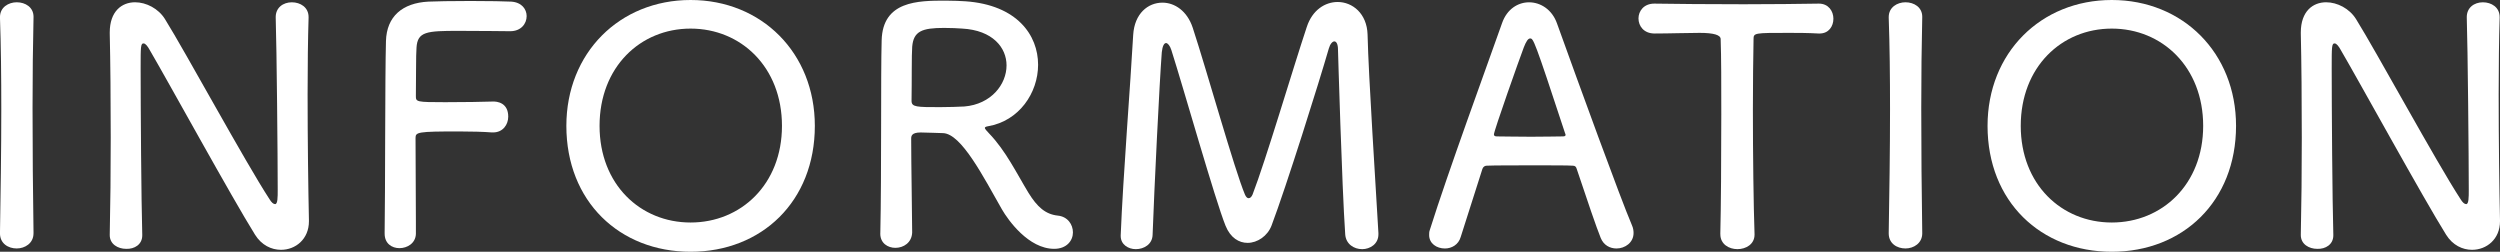
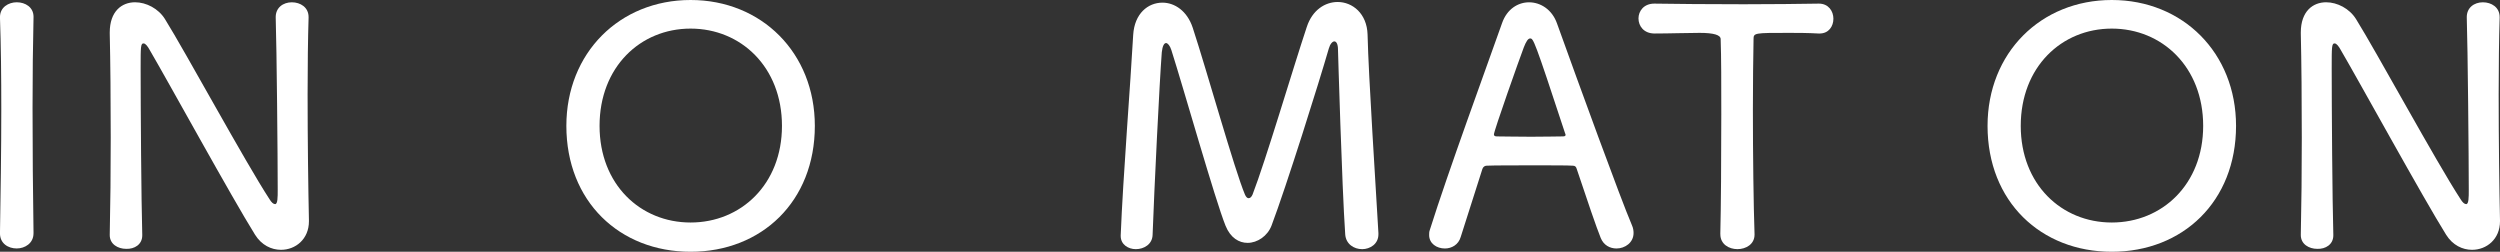
<svg xmlns="http://www.w3.org/2000/svg" id="_レイヤー_2" data-name="レイヤー 2" viewBox="0 0 114.084 11.489">
  <rect x="0" y="0" width="114.084" height="11.489" fill="#333333" stroke="none" />
  <defs>
    <style>
      .cls-1 {
        fill: #fff;
      }
    </style>
  </defs>
  <g id="design">
    <g>
      <path class="cls-1" d="m1.529,10.649c0,.45-.39.689-.765.689-.39,0-.765-.225-.765-.689v-.016c.029-1.77.06-3.749.06-5.654,0-1.485-.015-2.91-.06-4.17v-.03C0,.33.39.104.765.104c.39,0,.765.226.765.66v.015c-.029,1.261-.045,2.67-.045,4.155,0,1.875.016,3.84.045,5.699v.016Z" />
      <path class="cls-1" d="m5.008,10.709c.03-1.364.045-2.909.045-4.425,0-1.739-.015-3.449-.045-4.755v-.045c0-.975.555-1.38,1.155-1.38.51,0,1.064.285,1.364.765.945,1.516,3.646,6.495,4.771,8.22.09.15.18.226.255.226.12,0,.12-.3.12-.66,0-1.47-.046-6.45-.091-7.845-.015-.465.346-.705.735-.705s.765.226.765.675v.03c-.029.93-.045,2.19-.045,3.495,0,2.085.03,4.319.061,5.76v.029c0,.825-.615,1.306-1.275,1.306-.435,0-.885-.21-1.185-.69-1.05-1.68-4.005-7.064-4.815-8.444-.074-.135-.18-.285-.27-.285-.135,0-.135.15-.135,1.14,0,1.785.029,6.061.074,7.59v.03c0,.42-.359.63-.734.615-.375,0-.75-.21-.75-.63v-.016Z" />
-       <path class="cls-1" d="m17.552,10.649c.03-1.8.016-7.185.061-8.774.03-1.125.75-1.74,1.935-1.801.271-.015,1.095-.029,1.92-.029s1.635.015,1.86.029c.479.03.705.346.705.66,0,.346-.255.69-.75.69h-.016c-.104,0-1.364-.016-2.34-.016-1.455,0-1.875.03-1.92.766-.029.359-.015,1.319-.029,2.205,0,.27.015.284,1.335.284.81,0,1.8-.015,2.145-.029.24-.016.735.06.735.689,0,.36-.24.72-.69.72h-.06c-.36-.029-.931-.045-1.5-.045-1.891,0-1.98.03-1.98.301,0,.899.016,2.819.016,3.824v.556c-.016.42-.391.645-.75.645-.346,0-.676-.21-.676-.66v-.015Z" />
      <path class="cls-1" d="m25.845,5.744c0-3.33,2.43-5.744,5.669-5.744,3.24,0,5.67,2.414,5.67,5.744,0,3.45-2.43,5.745-5.67,5.745-3.239,0-5.669-2.295-5.669-5.745Zm9.839,0c0-2.685-1.875-4.439-4.17-4.439s-4.154,1.755-4.154,4.439c0,2.67,1.859,4.41,4.154,4.41s4.17-1.74,4.17-4.41Z" />
-       <path class="cls-1" d="m40.172,10.649c.061-2.805.016-7.215.061-8.805.045-1.8,1.649-1.815,2.909-1.815.36,0,.69.016.915.03,2.355.165,3.315,1.545,3.315,2.895,0,1.29-.87,2.565-2.28,2.806-.104.015-.149.045-.149.074,0,.061.09.136.194.256.766.795,1.26,1.829,1.8,2.715.391.63.766.975,1.335,1.034.45.045.69.405.69.766,0,.375-.285.75-.855.75-1.17,0-2.1-1.306-2.385-1.8-.84-1.471-1.845-3.45-2.685-3.48-.21,0-.69-.03-1.02-.03-.421,0-.436.165-.436.285,0,1.141.045,3.72.045,4.275-.015.465-.39.705-.765.705-.345,0-.69-.21-.69-.646v-.015Zm3.735-9.345c-.195-.015-.51-.03-.825-.03-1.005,0-1.395.15-1.455.855-.03.359-.015,1.59-.03,2.475,0,.285.24.285,1.306.285.404,0,.824-.016,1.109-.03,1.215-.104,1.92-1.005,1.92-1.875,0-.81-.63-1.604-2.024-1.68Z" />
      <path class="cls-1" d="m62.152,11.369c-.359,0-.734-.225-.765-.675-.15-2.175-.33-8.43-.33-8.43,0-.255-.075-.375-.165-.375s-.195.12-.255.33c-.436,1.515-1.95,6.329-2.61,8.069-.18.48-.645.795-1.095.795-.39,0-.78-.225-1.005-.779-.479-1.186-1.905-6.24-2.475-8.025-.061-.194-.165-.314-.24-.314-.09,0-.165.135-.195.42-.104,1.335-.345,6.255-.42,8.34-.015.42-.39.645-.765.645-.345,0-.69-.21-.69-.6v-.03c.105-2.64.45-6.96.57-9.149.06-.976.675-1.47,1.335-1.47.555,0,1.125.374,1.38,1.14.646,1.965,1.905,6.479,2.385,7.619.045.105.105.165.165.165.075,0,.135-.06.181-.165.6-1.545,1.845-5.76,2.475-7.649.255-.78.84-1.14,1.41-1.14.675,0,1.335.524,1.364,1.484.045,1.95.375,6.915.495,9.06v.061c0,.435-.375.675-.75.675Z" />
      <path class="cls-1" d="m73.767,11.339c-.3,0-.585-.149-.72-.479-.18-.436-.63-1.755-1.095-3.15-.03-.104-.075-.149-.18-.149-.24-.016-.886-.016-1.59-.016-.96,0-2.025,0-2.34.016-.091,0-.165.06-.195.149l-.99,3.105c-.104.359-.42.524-.72.524-.375,0-.72-.225-.72-.614,0-.075,0-.15.029-.226.84-2.67,2.58-7.409,3.3-9.449.226-.646.735-.945,1.23-.945.524,0,1.05.33,1.274.96.976,2.715,2.91,8.024,3.42,9.21.061.135.075.255.075.359,0,.436-.39.705-.78.705Zm-2.354-5.279c-1.41-4.29-1.439-4.305-1.59-4.305-.09,0-.18.135-.285.404-.195.511-1.365,3.811-1.365,3.976,0,.06.046.09.136.09.3,0,.93.015,1.56.015.615,0,1.23-.015,1.44-.015.09,0,.135-.016.135-.075,0-.015-.016-.045-.03-.09Z" />
      <path class="cls-1" d="m78.504,10.68c.03-1.186.045-3.42.045-5.46,0-1.365,0-2.625-.029-3.436q0-.284-.96-.284c-.601,0-1.351.029-2.056.029-.494,0-.734-.345-.734-.689,0-.33.24-.675.72-.675h.015c.915.015,2.505.029,4.065.029,1.29,0,2.55-.015,3.42-.029h.015c.436,0,.66.345.66.689s-.21.675-.63.675h-.045c-.51-.029-.976-.029-1.365-.029-1.56,0-1.604,0-1.604.284-.016.841-.03,1.995-.03,3.21,0,2.101.03,4.396.075,5.686v.029c0,.436-.391.66-.78.66s-.78-.225-.78-.675v-.015Z" />
-       <path class="cls-1" d="m87.719,10.649c0,.45-.39.689-.765.689-.39,0-.765-.225-.765-.689v-.016c.029-1.77.06-3.749.06-5.654,0-1.485-.015-2.91-.06-4.17v-.03c0-.449.39-.675.765-.675.39,0,.765.226.765.66v.015c-.029,1.261-.045,2.67-.045,4.155,0,1.875.016,3.84.045,5.699v.016Z" />
      <path class="cls-1" d="m90.699,5.744c0-3.33,2.43-5.744,5.67-5.744s5.67,2.414,5.67,5.744c0,3.45-2.43,5.745-5.67,5.745s-5.67-2.295-5.67-5.745Zm9.84,0c0-2.685-1.875-4.439-4.17-4.439s-4.155,1.755-4.155,4.439c0,2.67,1.86,4.41,4.155,4.41s4.17-1.74,4.17-4.41Z" />
      <path class="cls-1" d="m104.994,10.709c.03-1.364.045-2.909.045-4.425,0-1.739-.015-3.449-.045-4.755v-.045c0-.975.555-1.38,1.155-1.38.51,0,1.064.285,1.364.765.945,1.516,3.646,6.495,4.771,8.22.09.15.18.226.255.226.12,0,.12-.3.12-.66,0-1.47-.046-6.45-.091-7.845-.015-.465.346-.705.735-.705s.765.226.765.675v.03c-.029.93-.045,2.19-.045,3.495,0,2.085.03,4.319.061,5.76v.029c0,.825-.615,1.306-1.275,1.306-.435,0-.885-.21-1.185-.69-1.05-1.68-4.005-7.064-4.815-8.444-.074-.135-.18-.285-.27-.285-.135,0-.135.15-.135,1.14,0,1.785.029,6.061.074,7.59v.03c0,.42-.359.63-.734.615-.375,0-.75-.21-.75-.63v-.016Z" />
    </g>
  </g>
</svg>